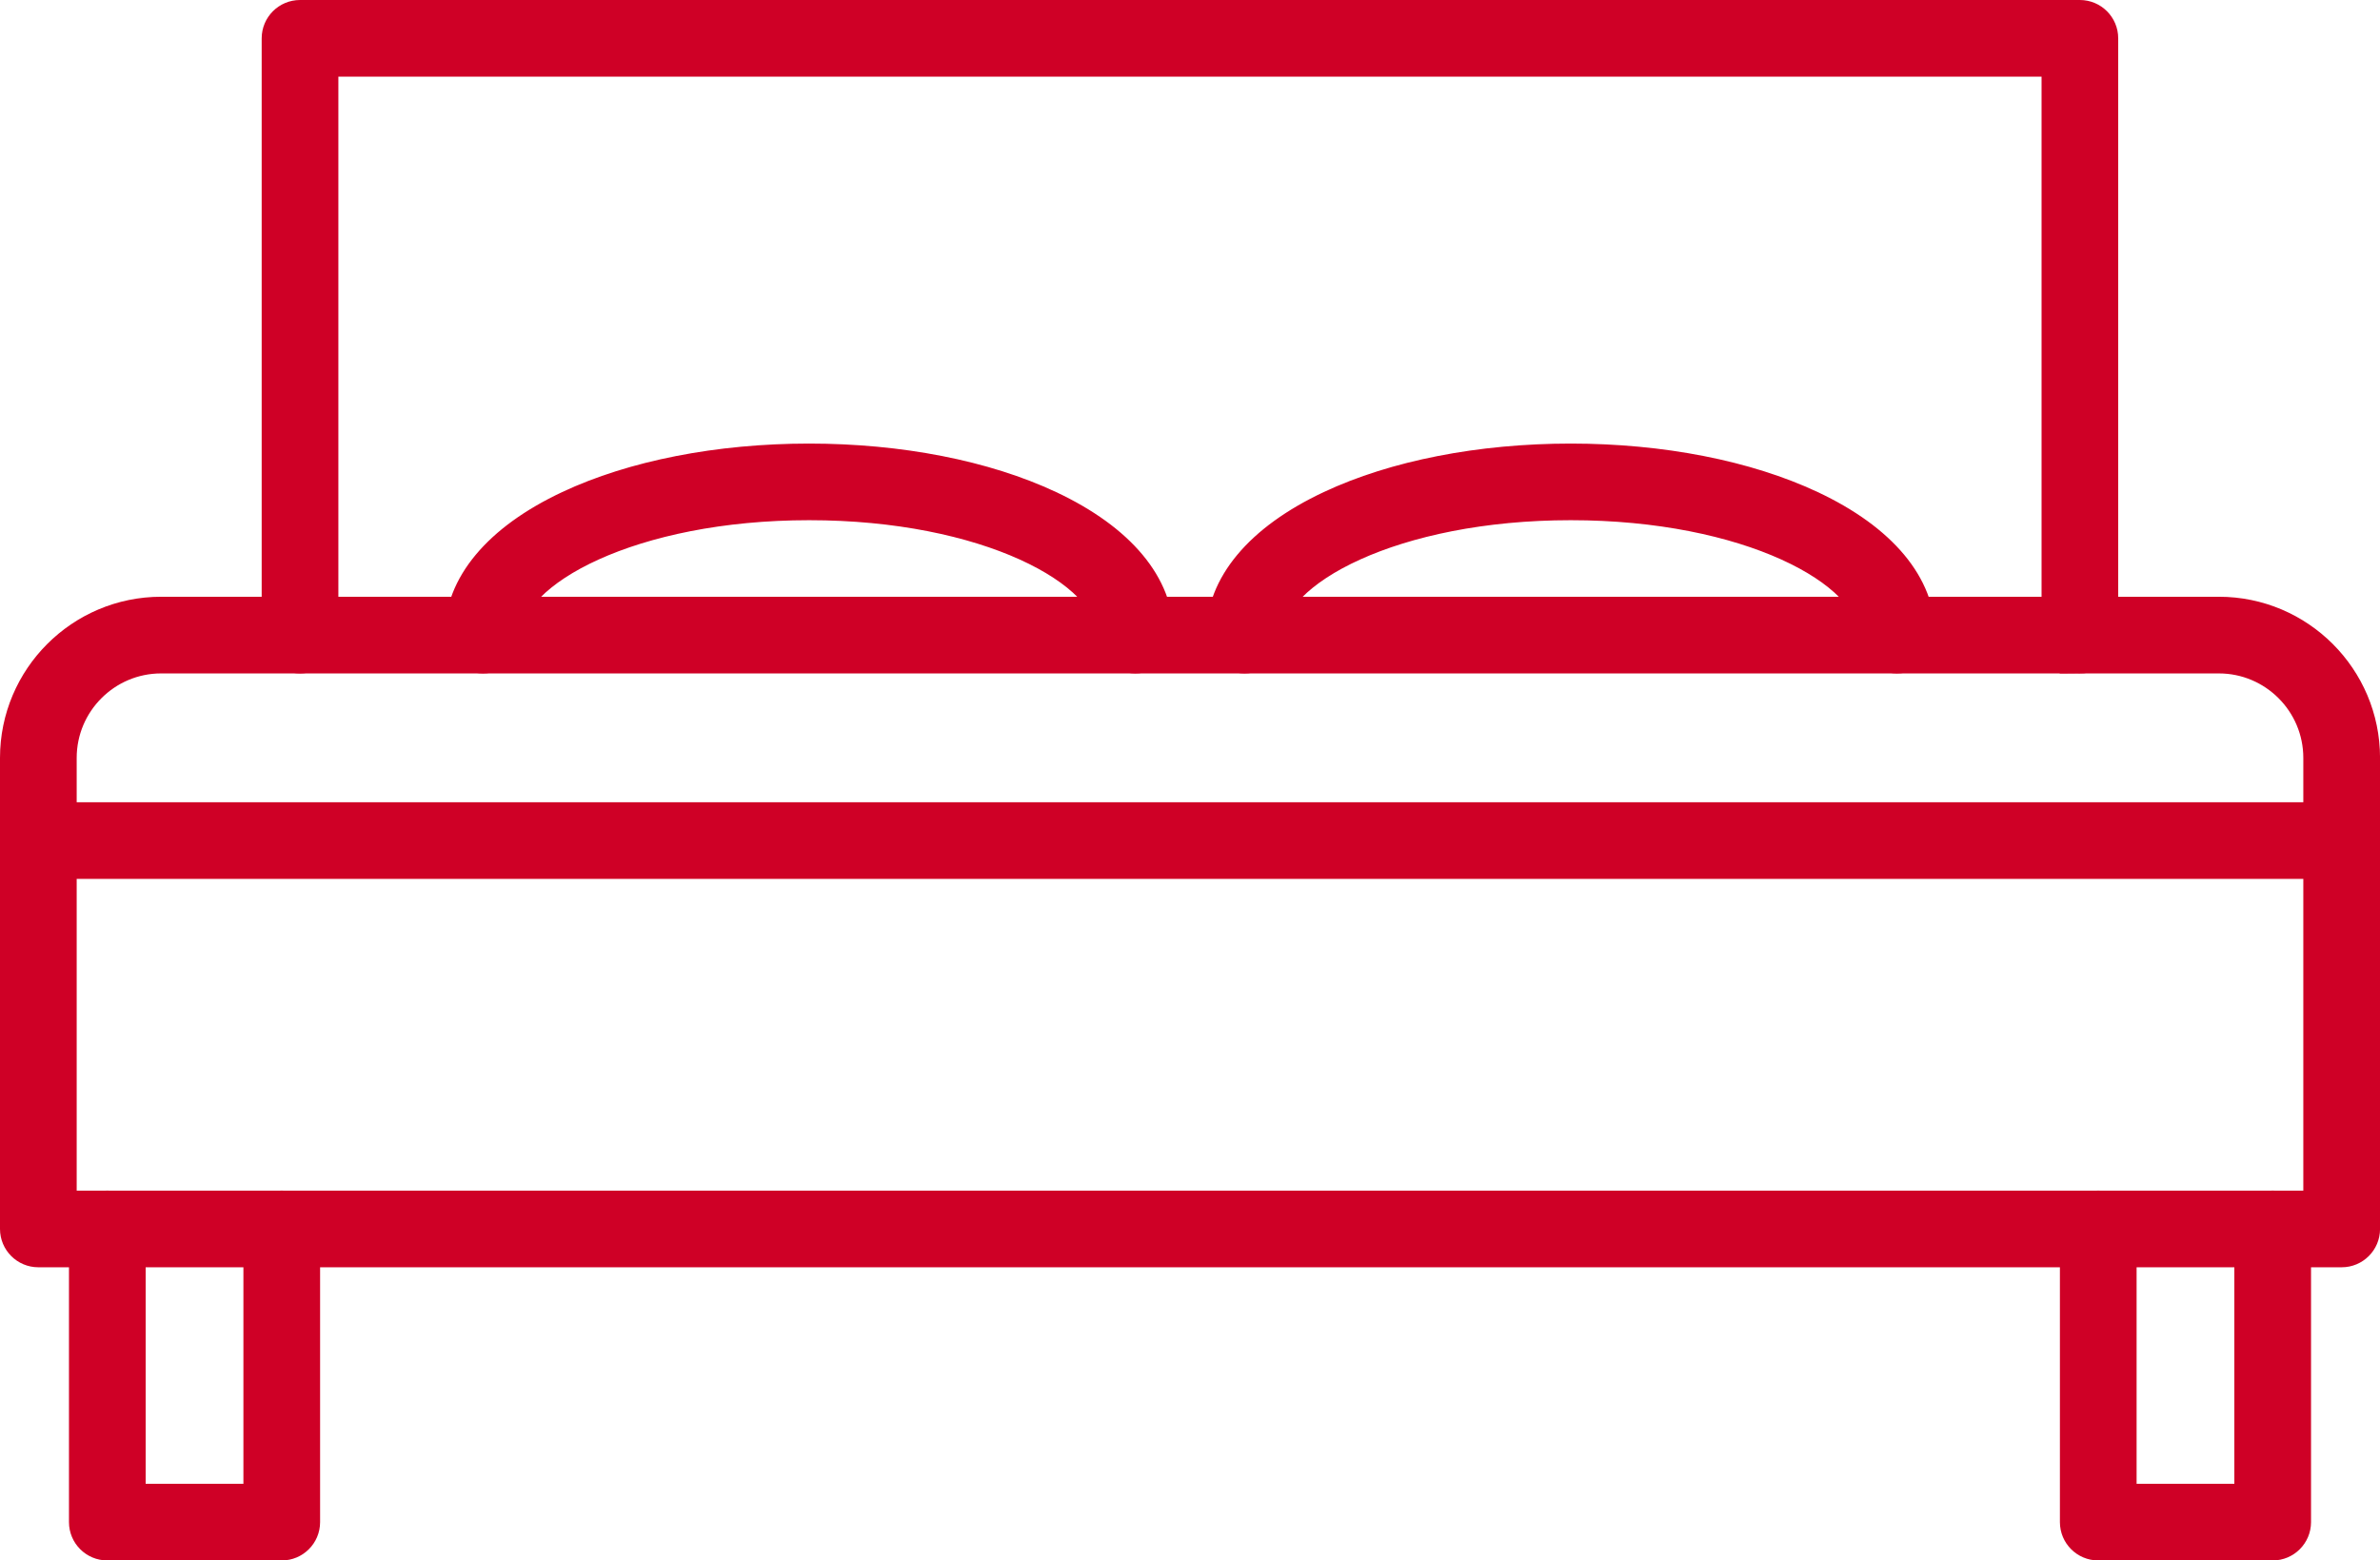
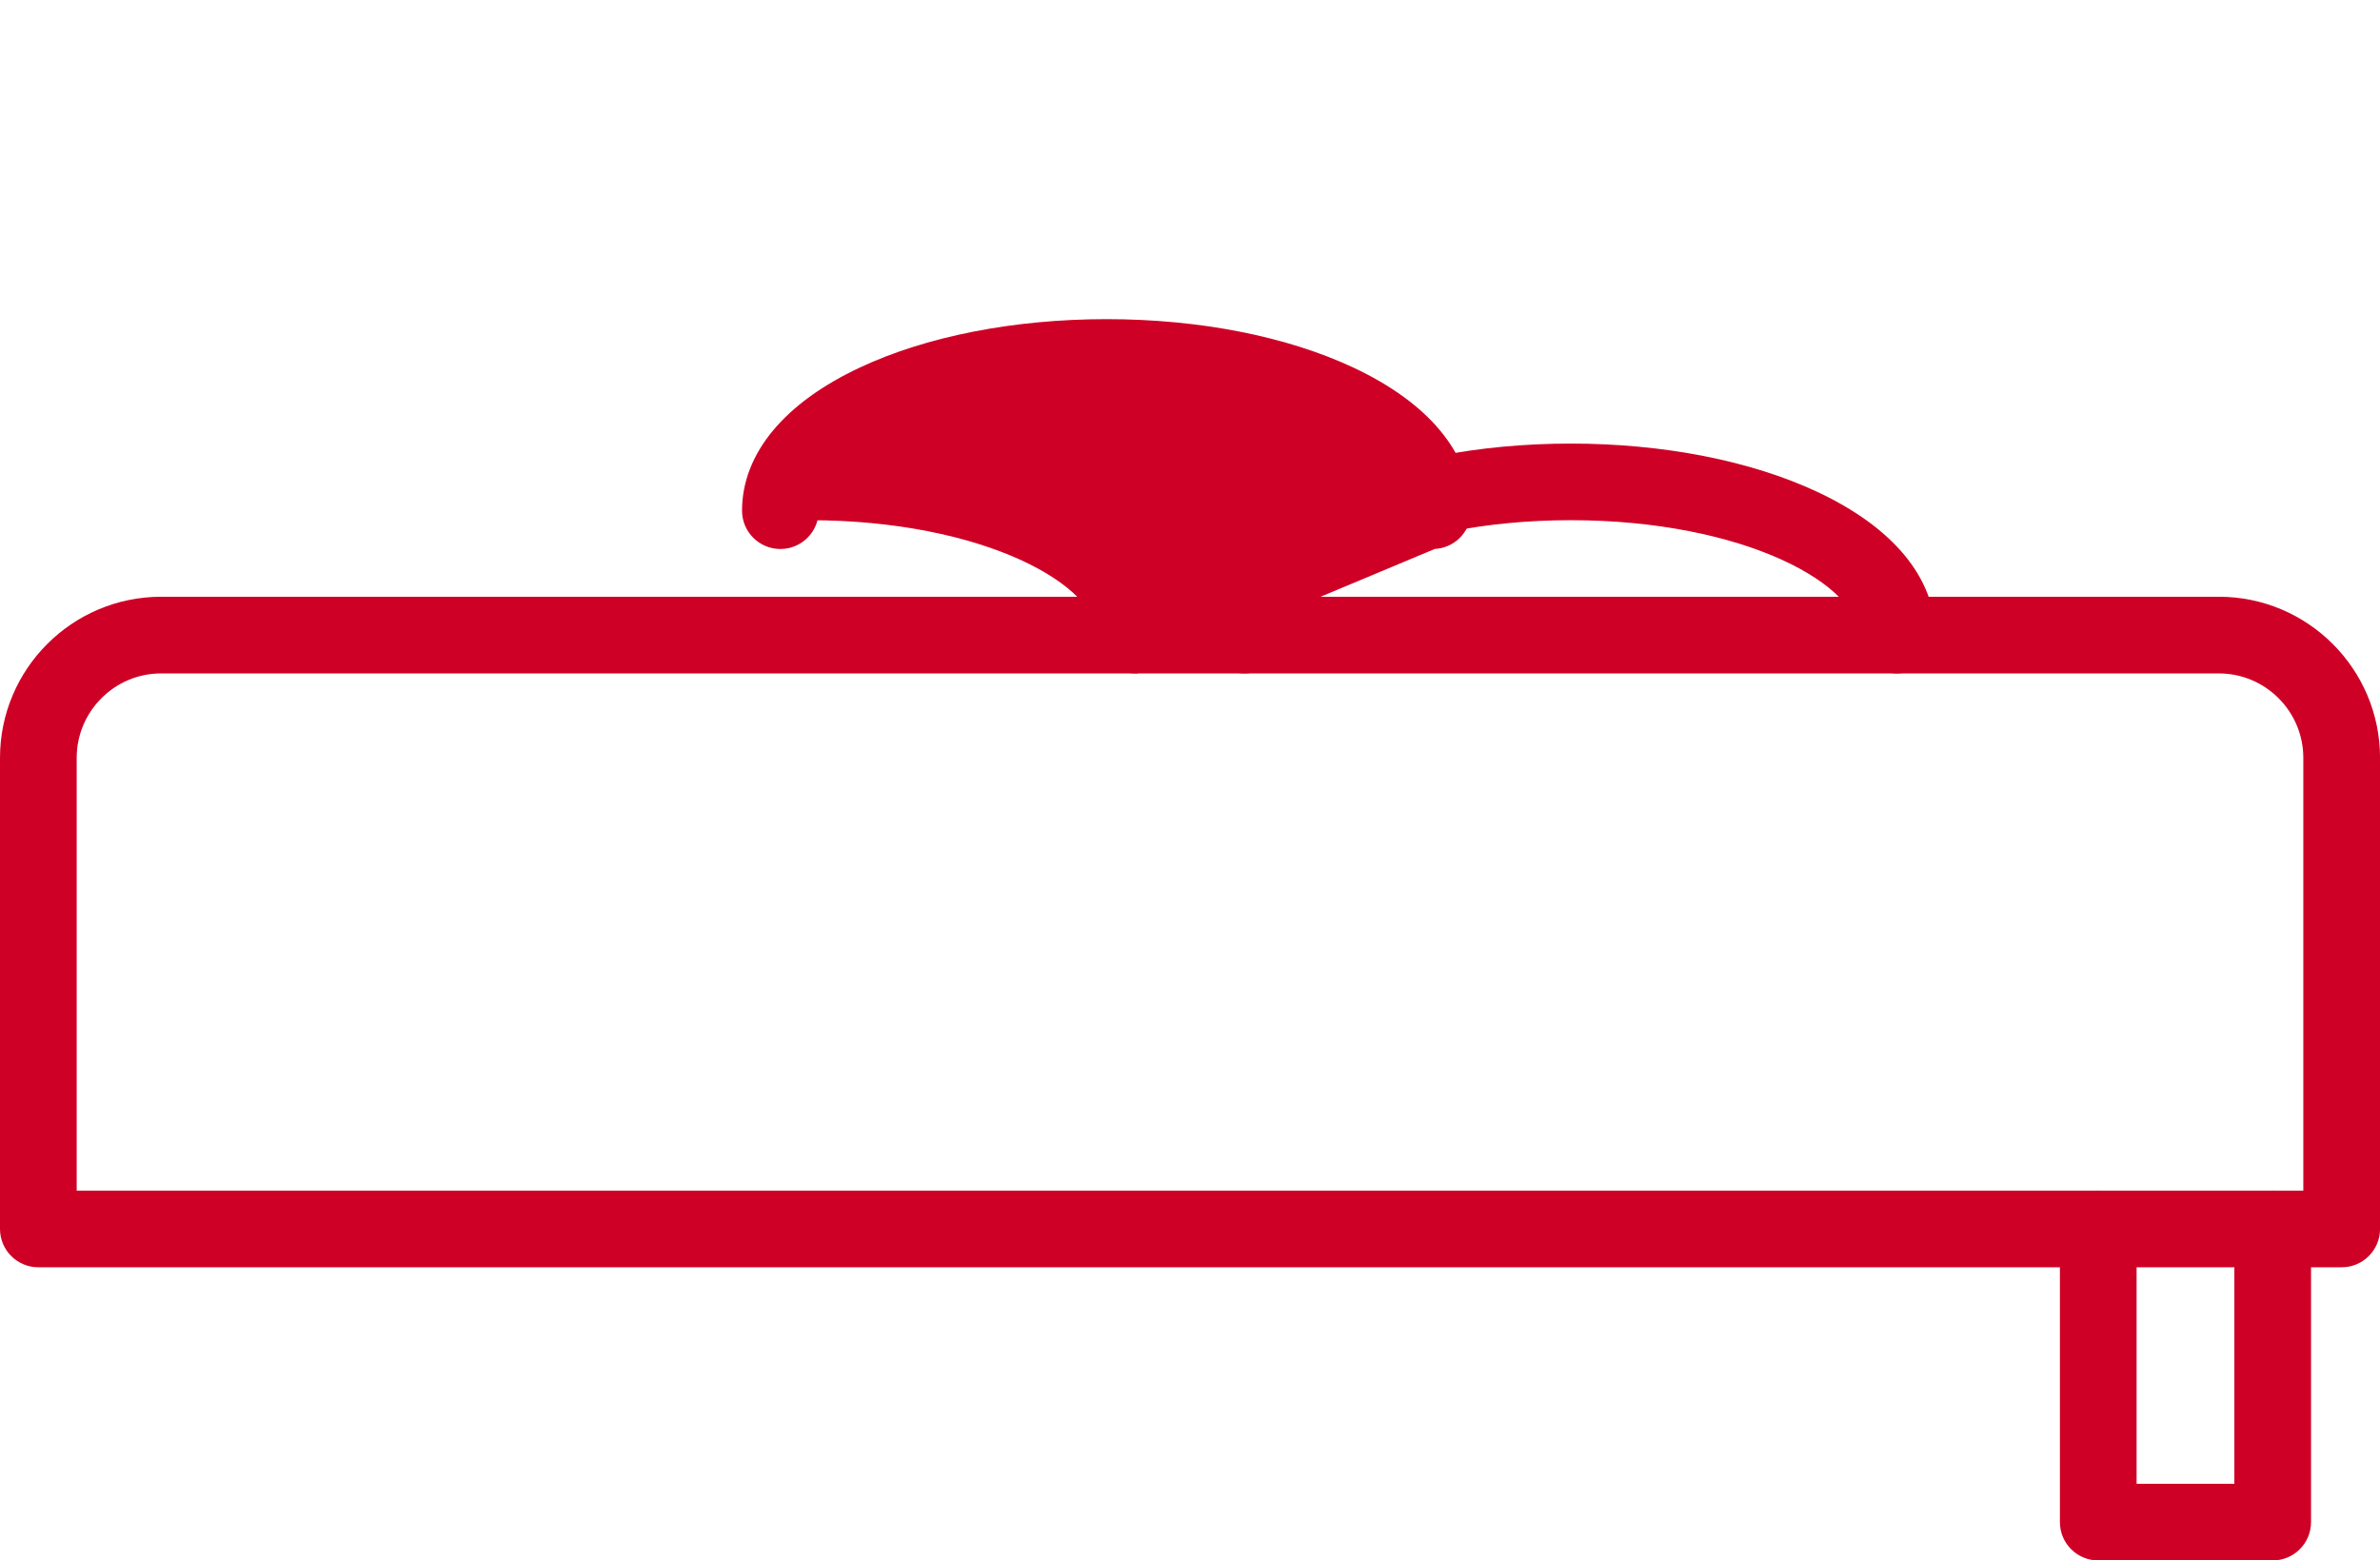
<svg xmlns="http://www.w3.org/2000/svg" id="_レイヤー_2" data-name="レイヤー 2" viewBox="0 0 62.383 40.91">
  <defs>
    <style>
      .cls-1 {
        fill: #cf0026;
        stroke: #cf0026;
        stroke-miterlimit: 10;
        stroke-width: .5px;
      }
    </style>
  </defs>
  <g id="_レイヤー_1-2" data-name="レイヤー 1">
    <g>
-       <path class="cls-1" d="M54.517,17.405c-.417,0-.755-.338-.755-.755V1.759H8.619v14.891c0,.417-.338.755-.755.755s-.755-.338-.755-.755V1.005c0-.417.338-.755.755-.755h46.652c.417,0,.755.338.755.755v15.646c0,.417-.338.755-.755.755Z" />
-       <path class="cls-1" d="M7.385,40.66H2.813c-.417,0-.755-.338-.755-.755v-7.686c0-.417.338-.755.755-.755s.755.338.755.755v6.931h3.062v-6.931c0-.417.338-.755.755-.755s.755.338.755.755v7.686c0,.417-.338.755-.755.755Z" />
      <path class="cls-1" d="M59.57,40.66h-4.572c-.417,0-.755-.338-.755-.755v-7.686c0-.417.338-.755.755-.755s.755.338.755.755v6.931h3.062v-6.931c0-.417.338-.755.755-.755s.755.338.755.755v7.686c0,.417-.338.755-.755.755Z" />
      <path class="cls-1" d="M61.378,32.974H1.005c-.417,0-.755-.338-.755-.755v-12.35c0-2.191,1.782-3.974,3.973-3.974h53.938c2.19,0,3.973,1.783,3.973,3.974v12.35c0,.417-.338.755-.755.755ZM1.759,31.465h58.864v-11.595c0-1.359-1.105-2.465-2.463-2.465H4.223c-1.358,0-2.463,1.106-2.463,2.465v11.595Z" />
-       <path class="cls-1" d="M61.378,22.792H1.005c-.417,0-.755-.338-.755-.755s.338-.755.755-.755h60.374c.417,0,.755.338.755.755s-.338.755-.755.755Z" />
-       <path class="cls-1" d="M29.761,17.405c-.417,0-.755-.338-.755-.755,0-1.543-3.202-3.262-7.796-3.262s-7.796,1.719-7.796,3.262c0,.417-.338.755-.755.755s-.755-.338-.755-.755c0-1.382,1.043-2.633,2.938-3.523,1.713-.805,3.975-1.248,6.367-1.248s4.654.443,6.367,1.248c1.895.89,2.938,2.141,2.938,3.523,0,.417-.338.755-.755.755Z" />
+       <path class="cls-1" d="M29.761,17.405c-.417,0-.755-.338-.755-.755,0-1.543-3.202-3.262-7.796-3.262c0,.417-.338.755-.755.755s-.755-.338-.755-.755c0-1.382,1.043-2.633,2.938-3.523,1.713-.805,3.975-1.248,6.367-1.248s4.654.443,6.367,1.248c1.895.89,2.938,2.141,2.938,3.523,0,.417-.338.755-.755.755Z" />
      <path class="cls-1" d="M49.723,17.405c-.417,0-.755-.338-.755-.755,0-1.543-3.202-3.262-7.796-3.262-4.595,0-7.797,1.719-7.797,3.262,0,.417-.338.755-.755.755s-.755-.338-.755-.755c0-1.382,1.044-2.633,2.939-3.523,1.714-.805,3.975-1.248,6.368-1.248s4.654.443,6.367,1.248c1.895.89,2.938,2.141,2.938,3.523,0,.417-.338.755-.755.755Z" />
    </g>
  </g>
</svg>